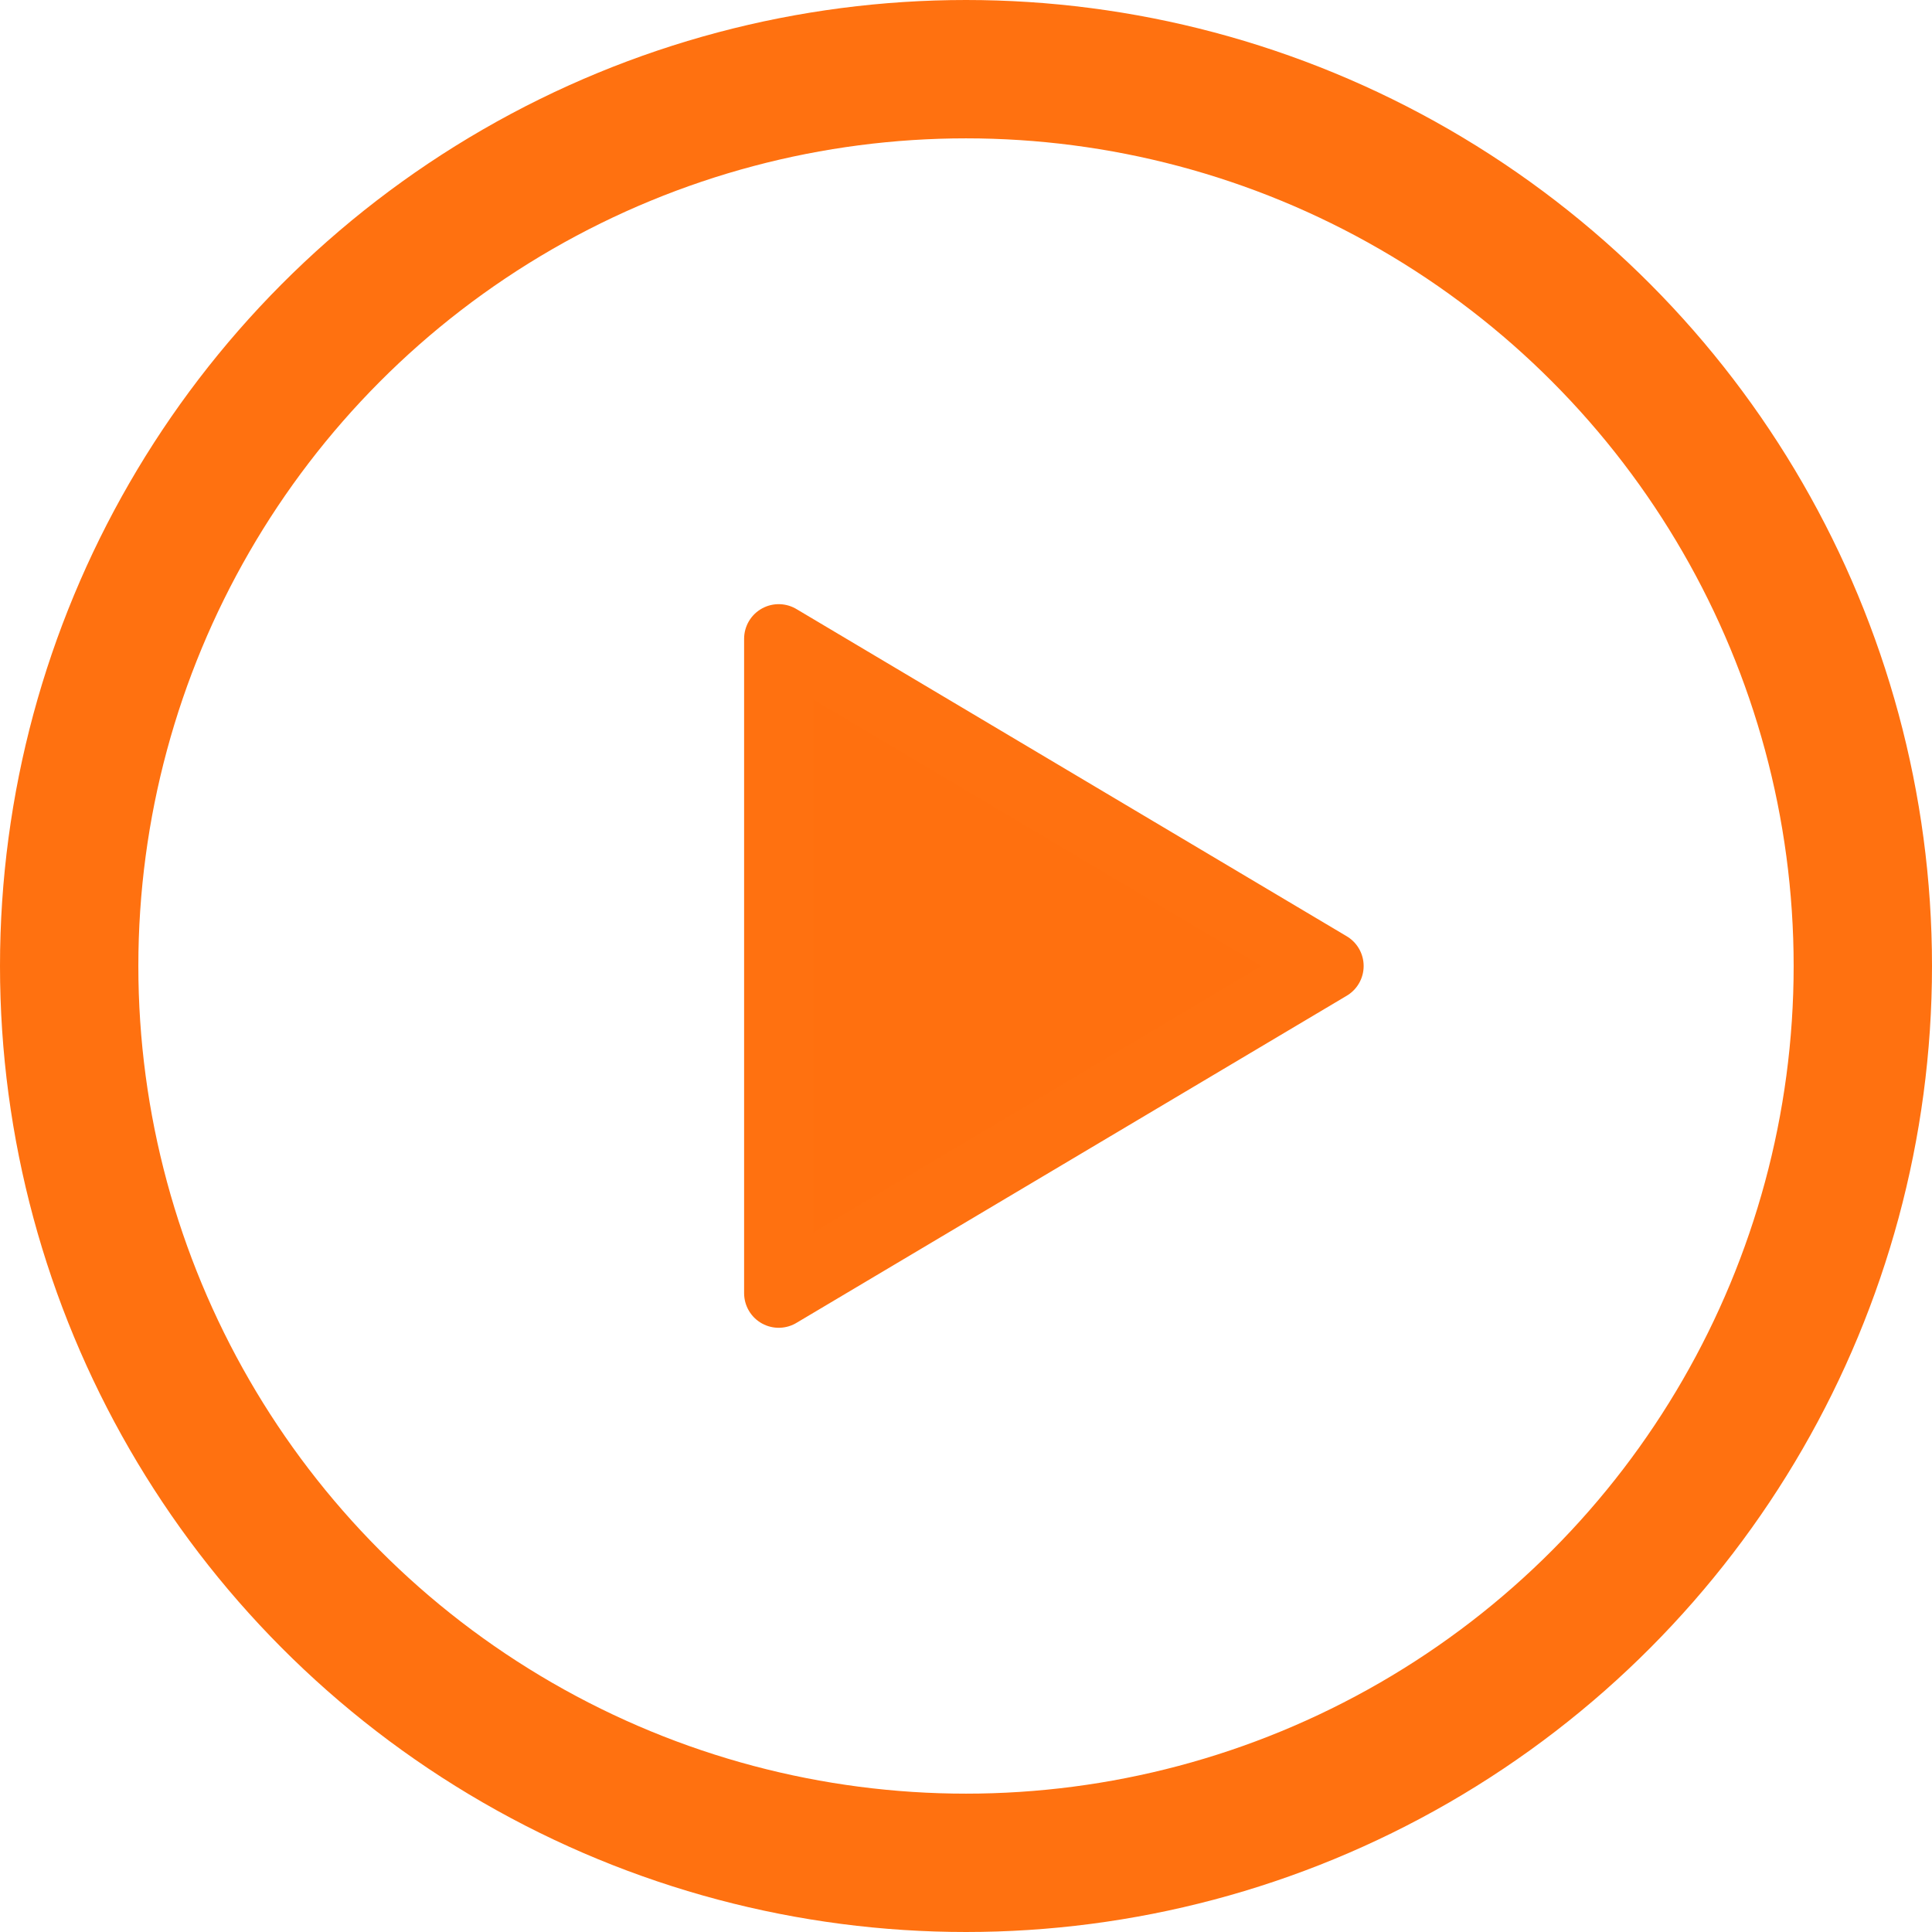
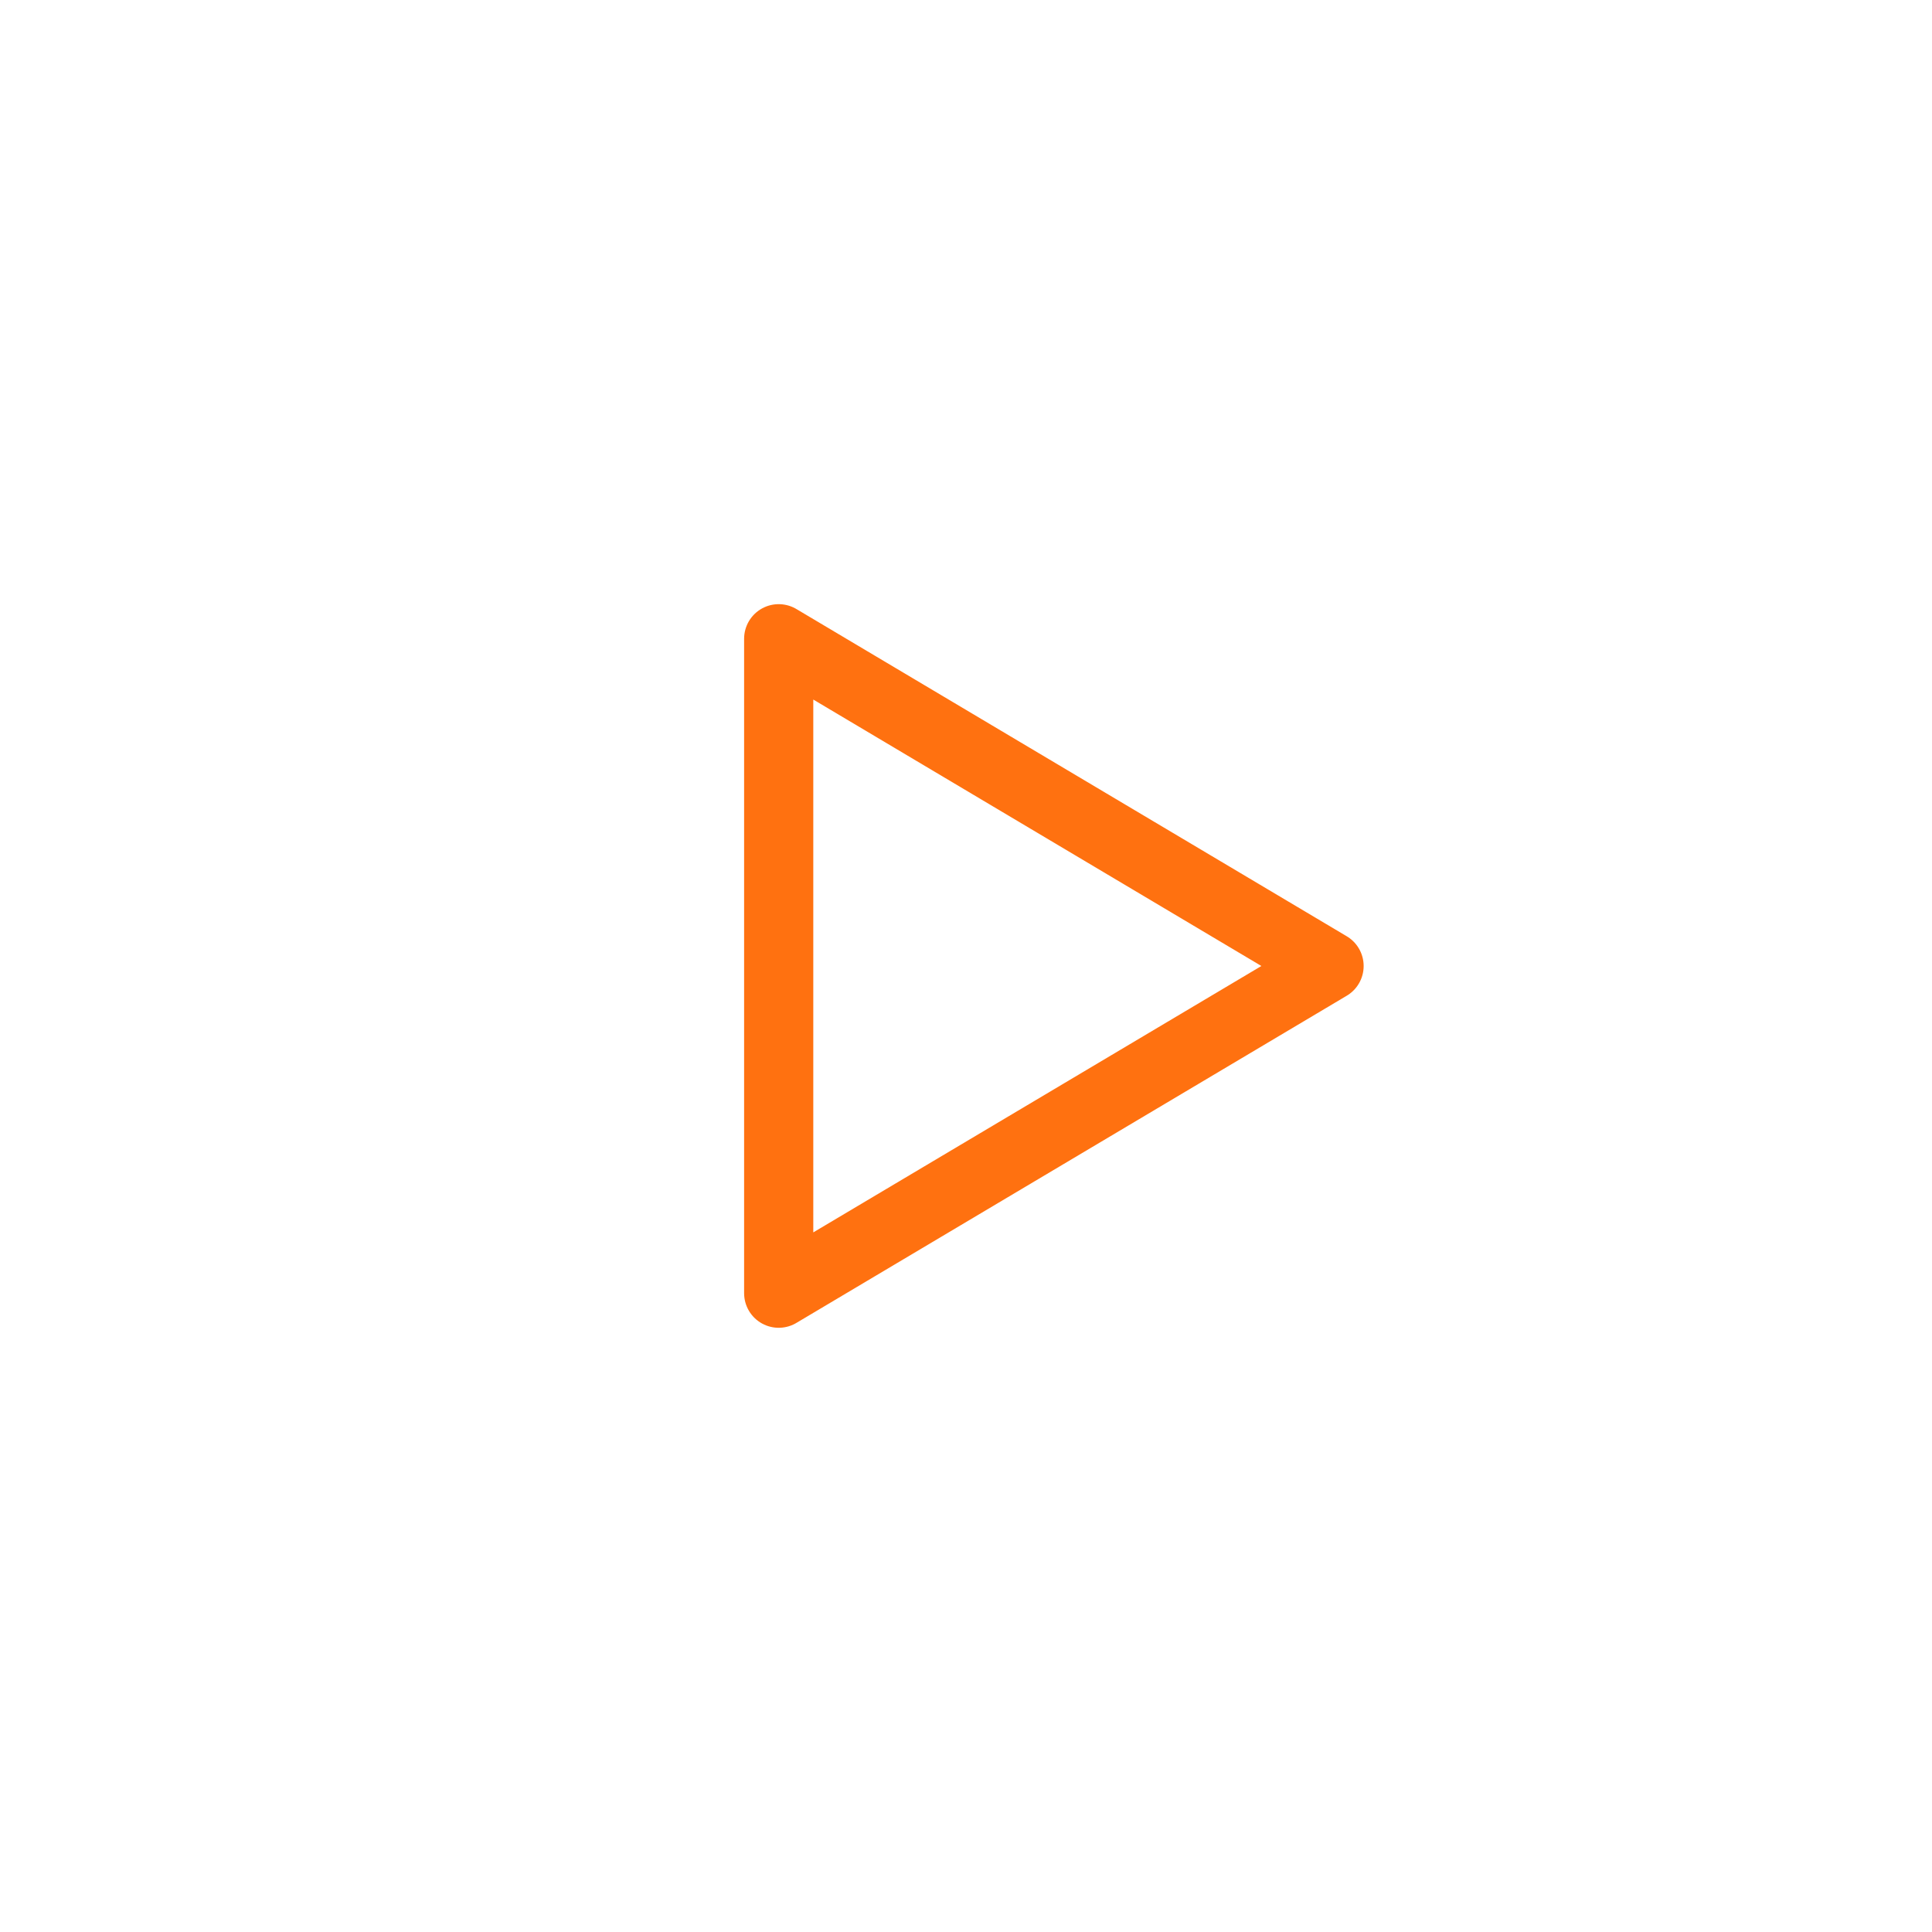
<svg xmlns="http://www.w3.org/2000/svg" viewBox="0 0 36.308 36.308">
  <defs>
    <style>.cls-1,.cls-3{fill:none;stroke:#ff7110;}.cls-1{stroke-width:2.6px;}.cls-2{fill:#ff700f;}.cls-3{stroke-linecap:round;stroke-linejoin:round;stroke-width:1.3px;}</style>
  </defs>
  <g id="레이어_2" data-name="레이어 2">
    <g id="Layer_1" data-name="Layer 1">
-       <circle class="cls-1" cx="18.154" cy="18.154" r="16.854" />
-       <polygon class="cls-2" points="14.634 24.303 24.977 18.154 14.634 12.004 14.634 24.303" />
      <polygon class="cls-3" points="14.634 24.303 24.977 18.154 14.634 12.004 14.634 24.303" />
    </g>
  </g>
</svg>